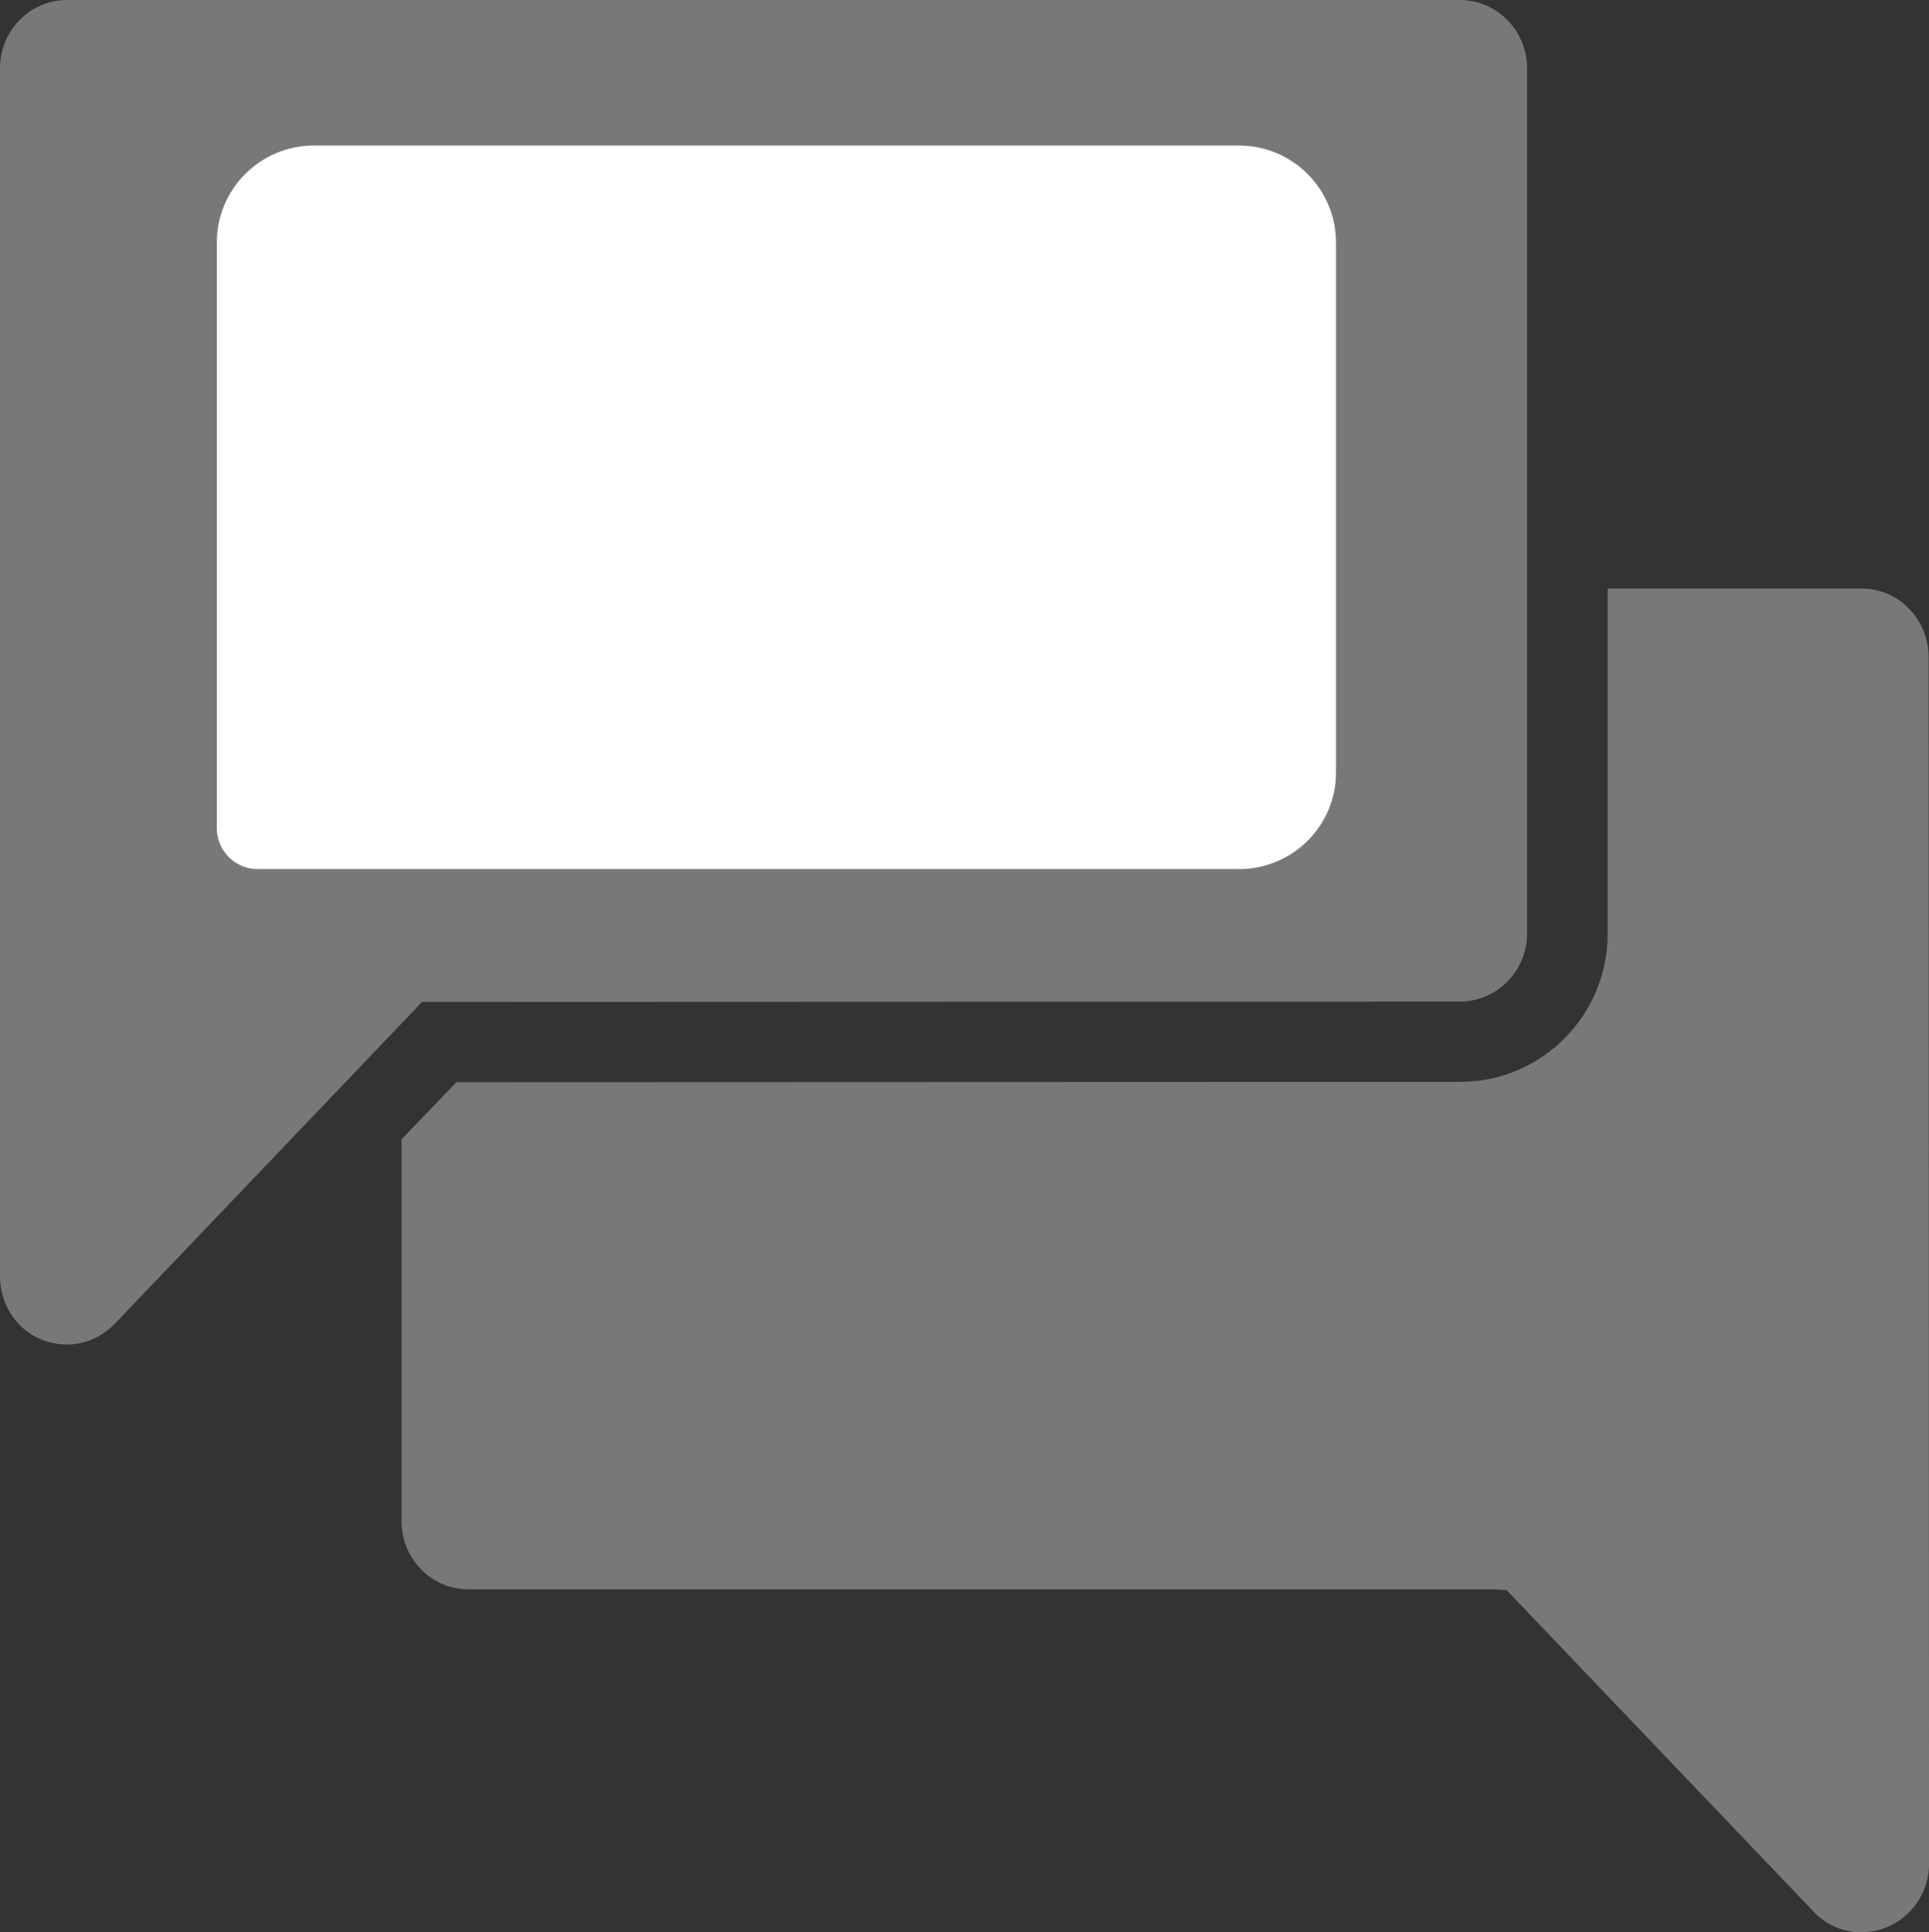
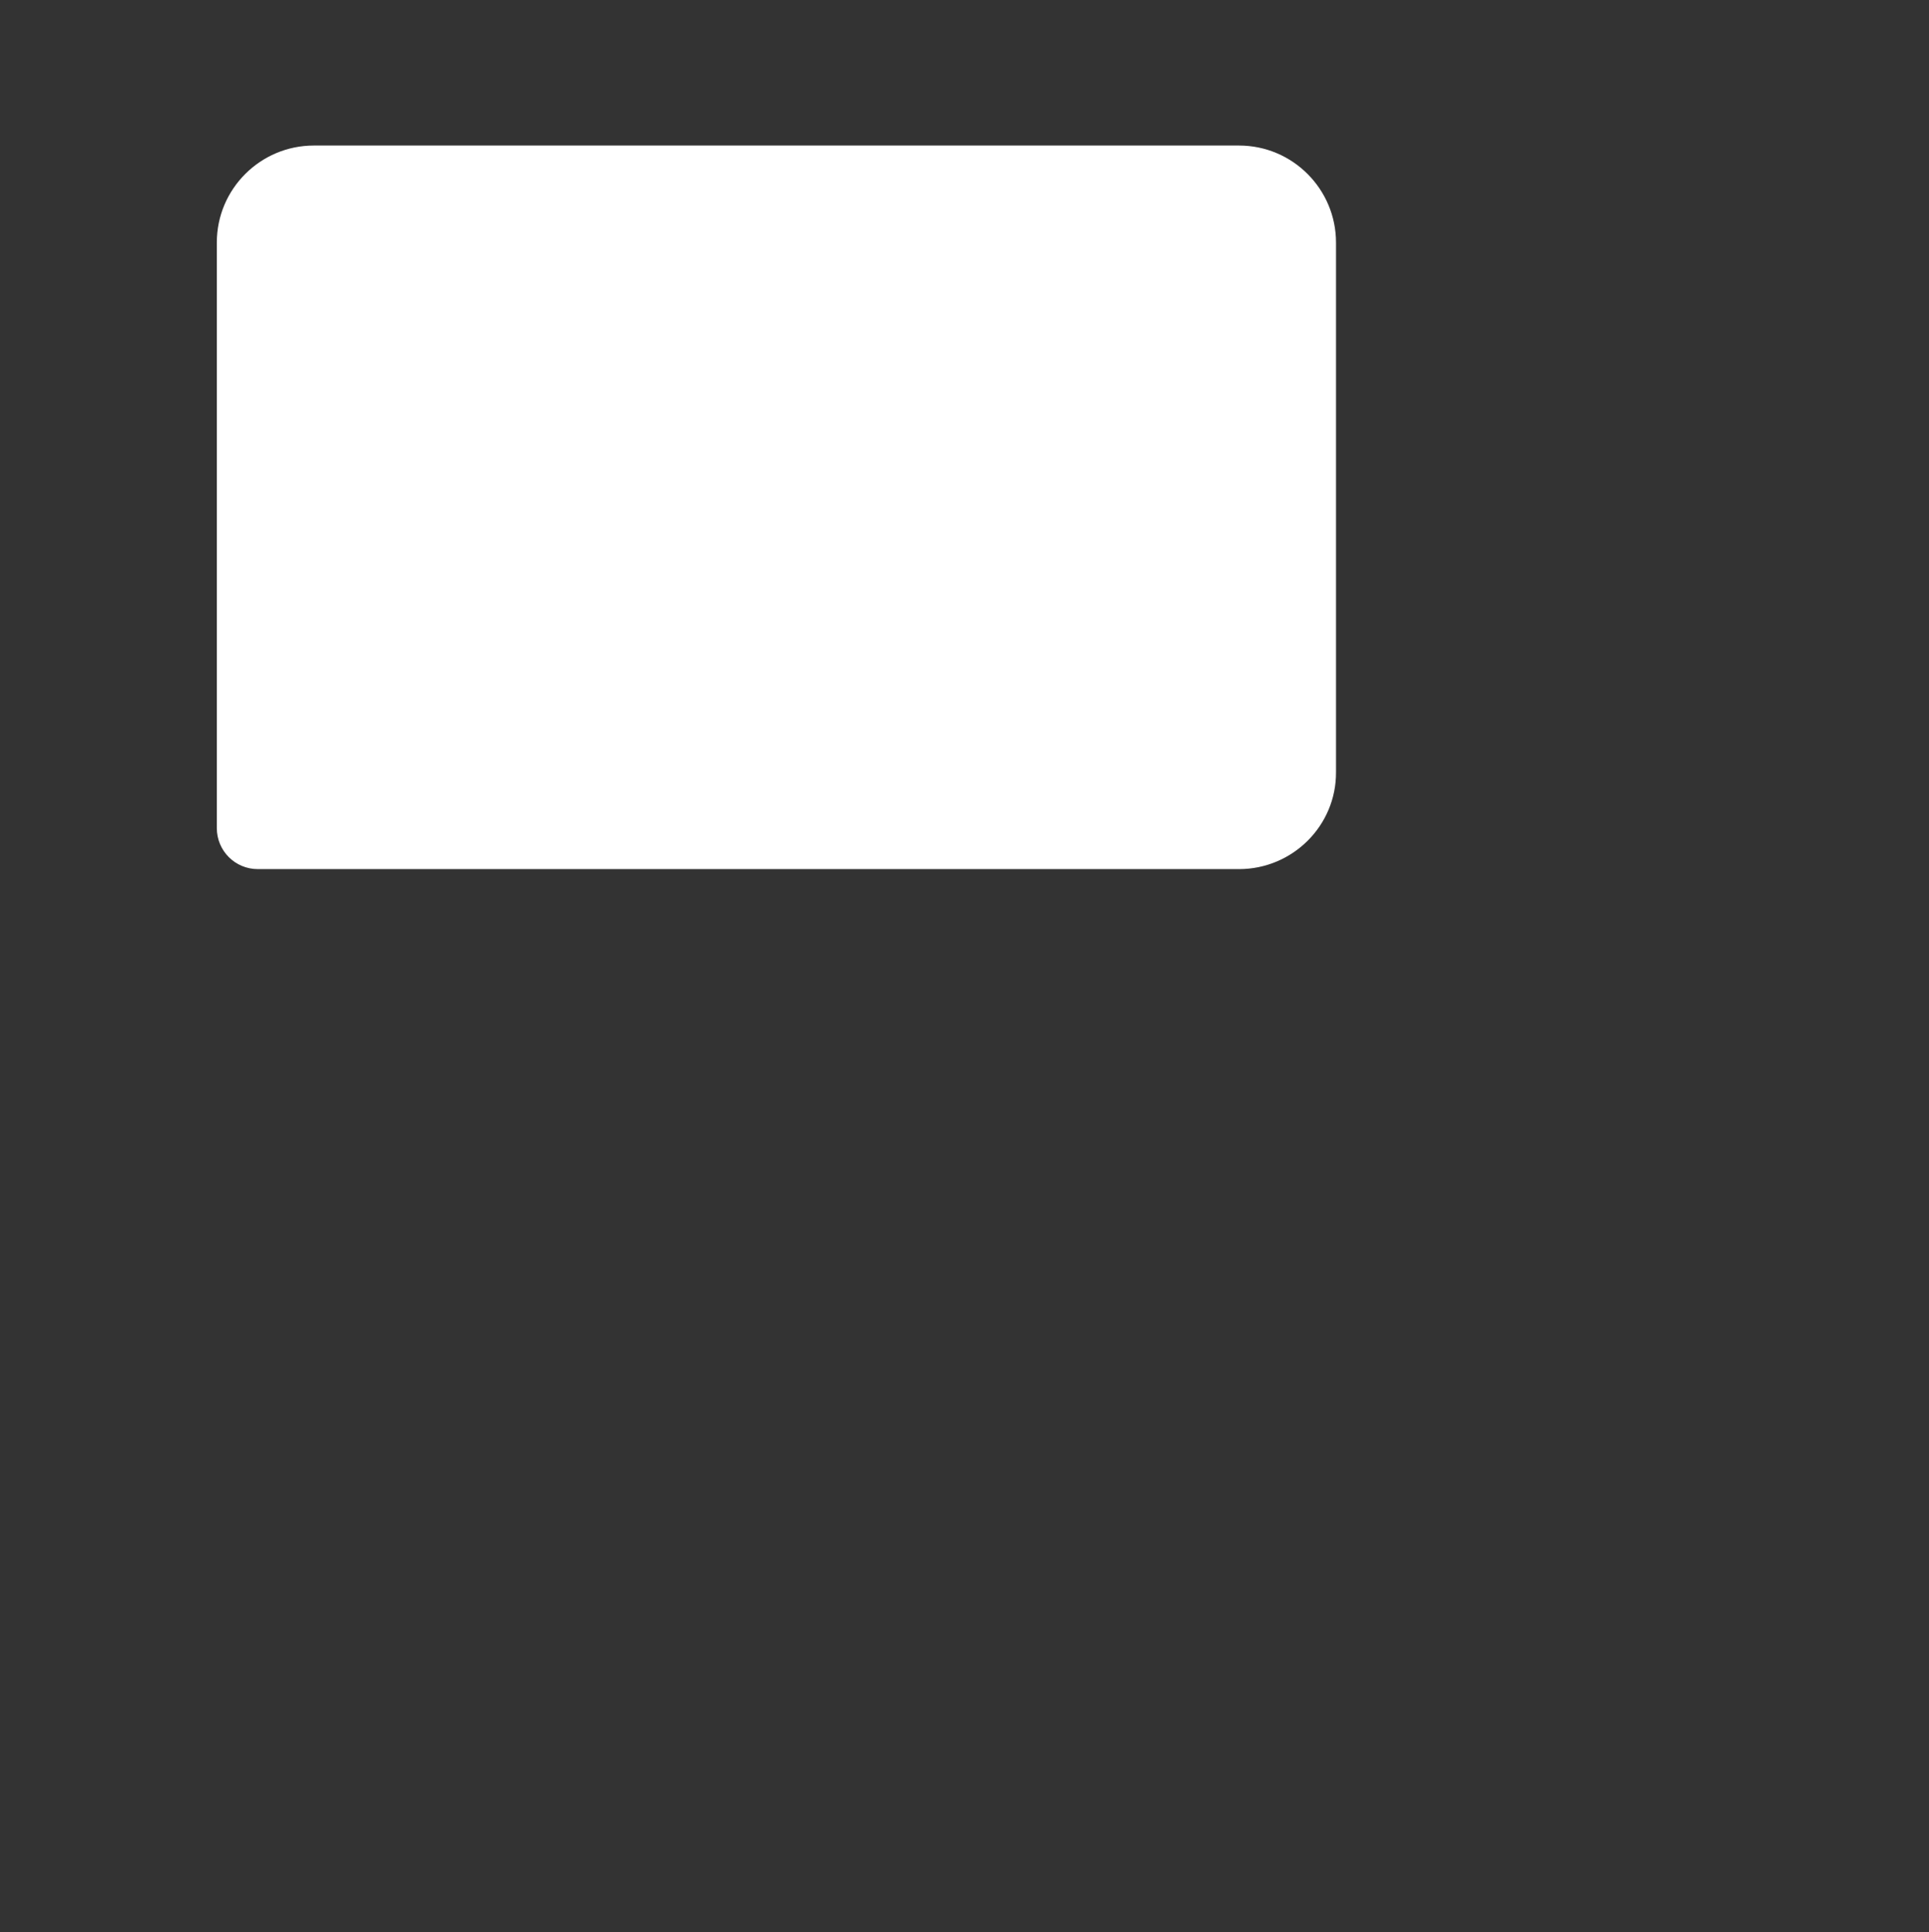
<svg xmlns="http://www.w3.org/2000/svg" version="1.1" id="Layer_1" x="0px" y="0px" viewBox="0 0 516.9 517.8" style="enable-background:new 0 0 516.9 517.8;" xml:space="preserve">
  <rect x="0" y="0" width="516.9" height="517.8" fill="#333333" stroke="none" />
  <style type="text/css">
	.st0{fill:#787878;}
	.st1{fill:#FFFFFF;}
</style>
  <g>
-     <path class="st0" d="M516.8,176c0-10.1-8.1-18.3-18-18.3h-68v92.5c0,21.9-17.7,39.7-39.5,39.7l-269,0.1l-14.7,15.3v102.4   c0,10,8,18.2,17.9,18.2h274.4l3.8,0.2l82.4,86.3c3.4,3.6,8,5.4,12.7,5.4c9.9,0,18.1-8.2,18.1-18.2L516.8,176z" />
-     <path class="st0" d="M391.2,268.4c9.9,0,18-8.2,18-18.2V18.3c0-10.1-8.1-18.3-18-18.3L18,0C8,0,0,8.2,0,18.3l0,323.8   c0,4.9,2,9.7,5.4,13.1c3.3,3.3,7.9,5.1,12.5,5.1c4.8,0,9.2-1.9,12.8-5.5l82.4-86.3L391.2,268.4z" />
    <path class="st1" d="M332,232.9H69.1c-6.1,0-11-4.9-11-11V65c0-14.4,11.7-26,26-26H332c14.4,0,26,11.7,26,26v141.9   C358.1,221.2,346.4,232.9,332,232.9z" />
  </g>
</svg>